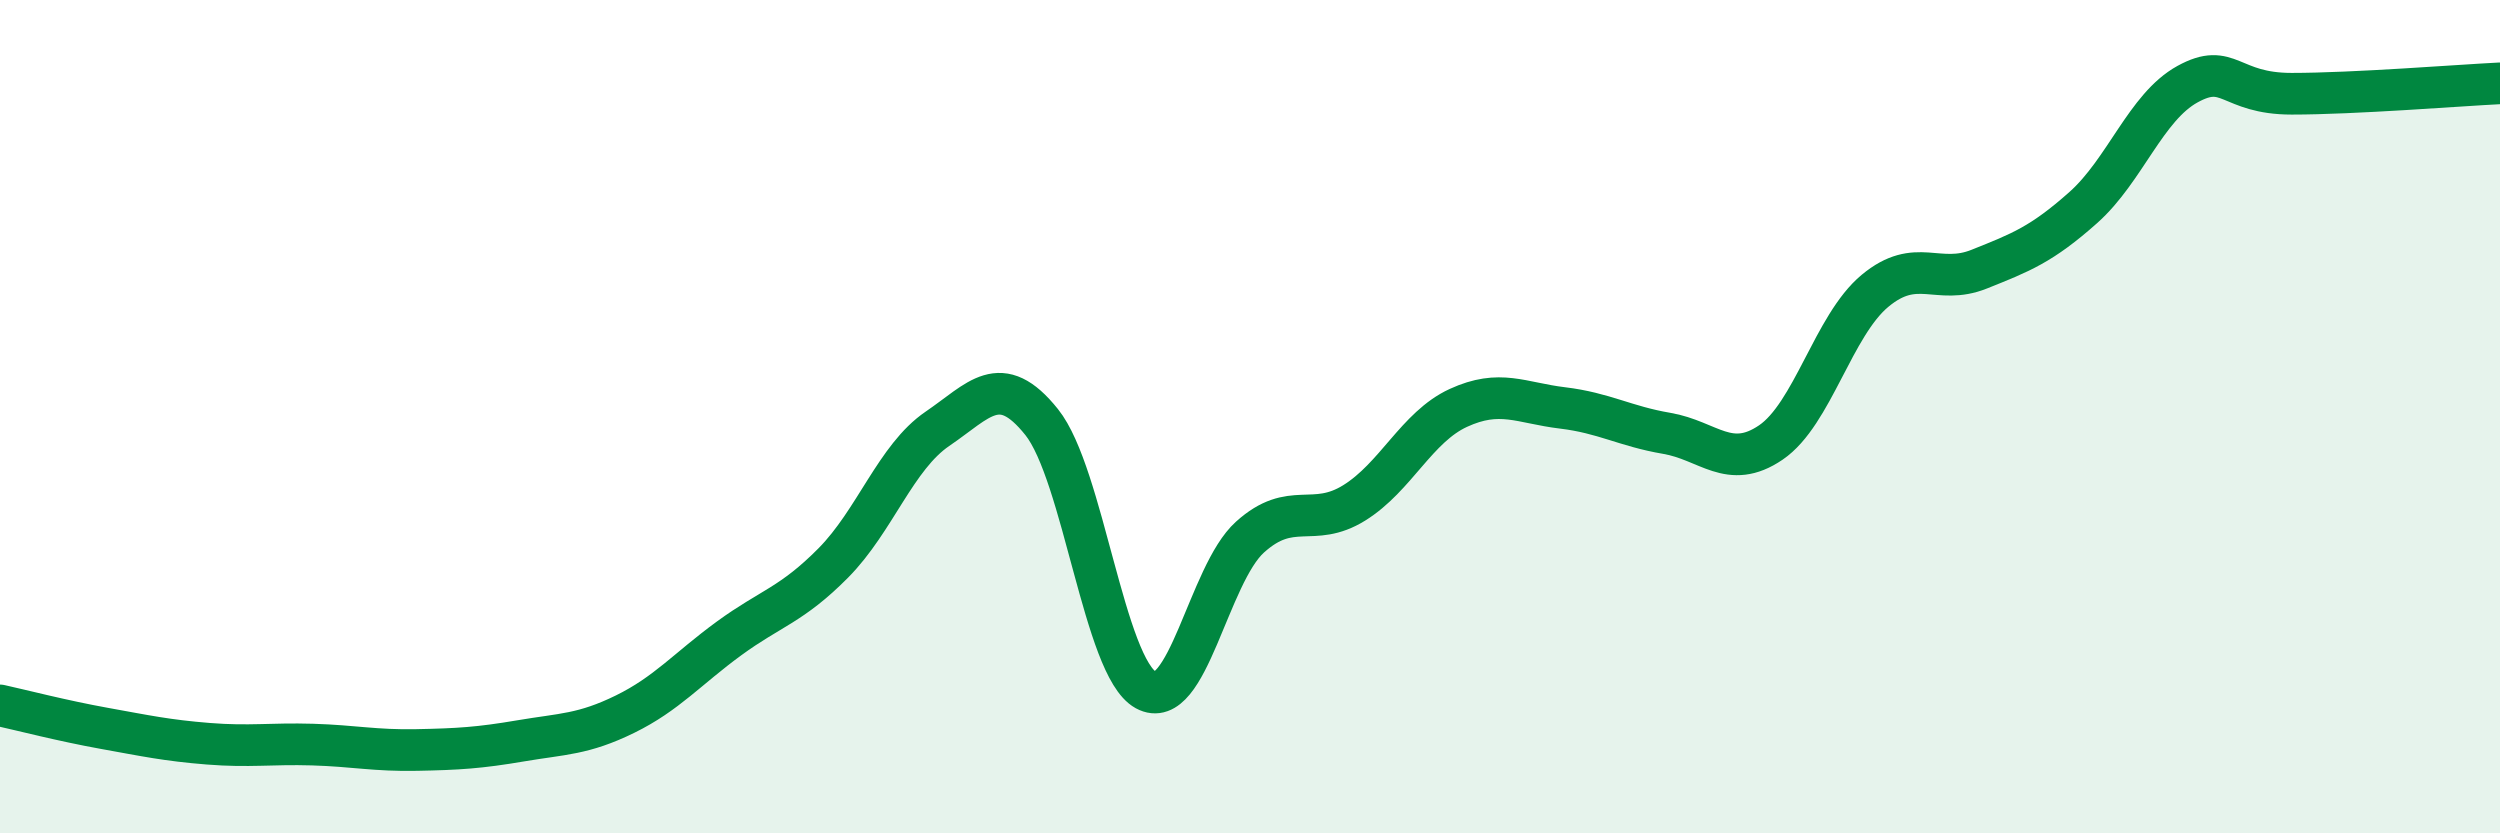
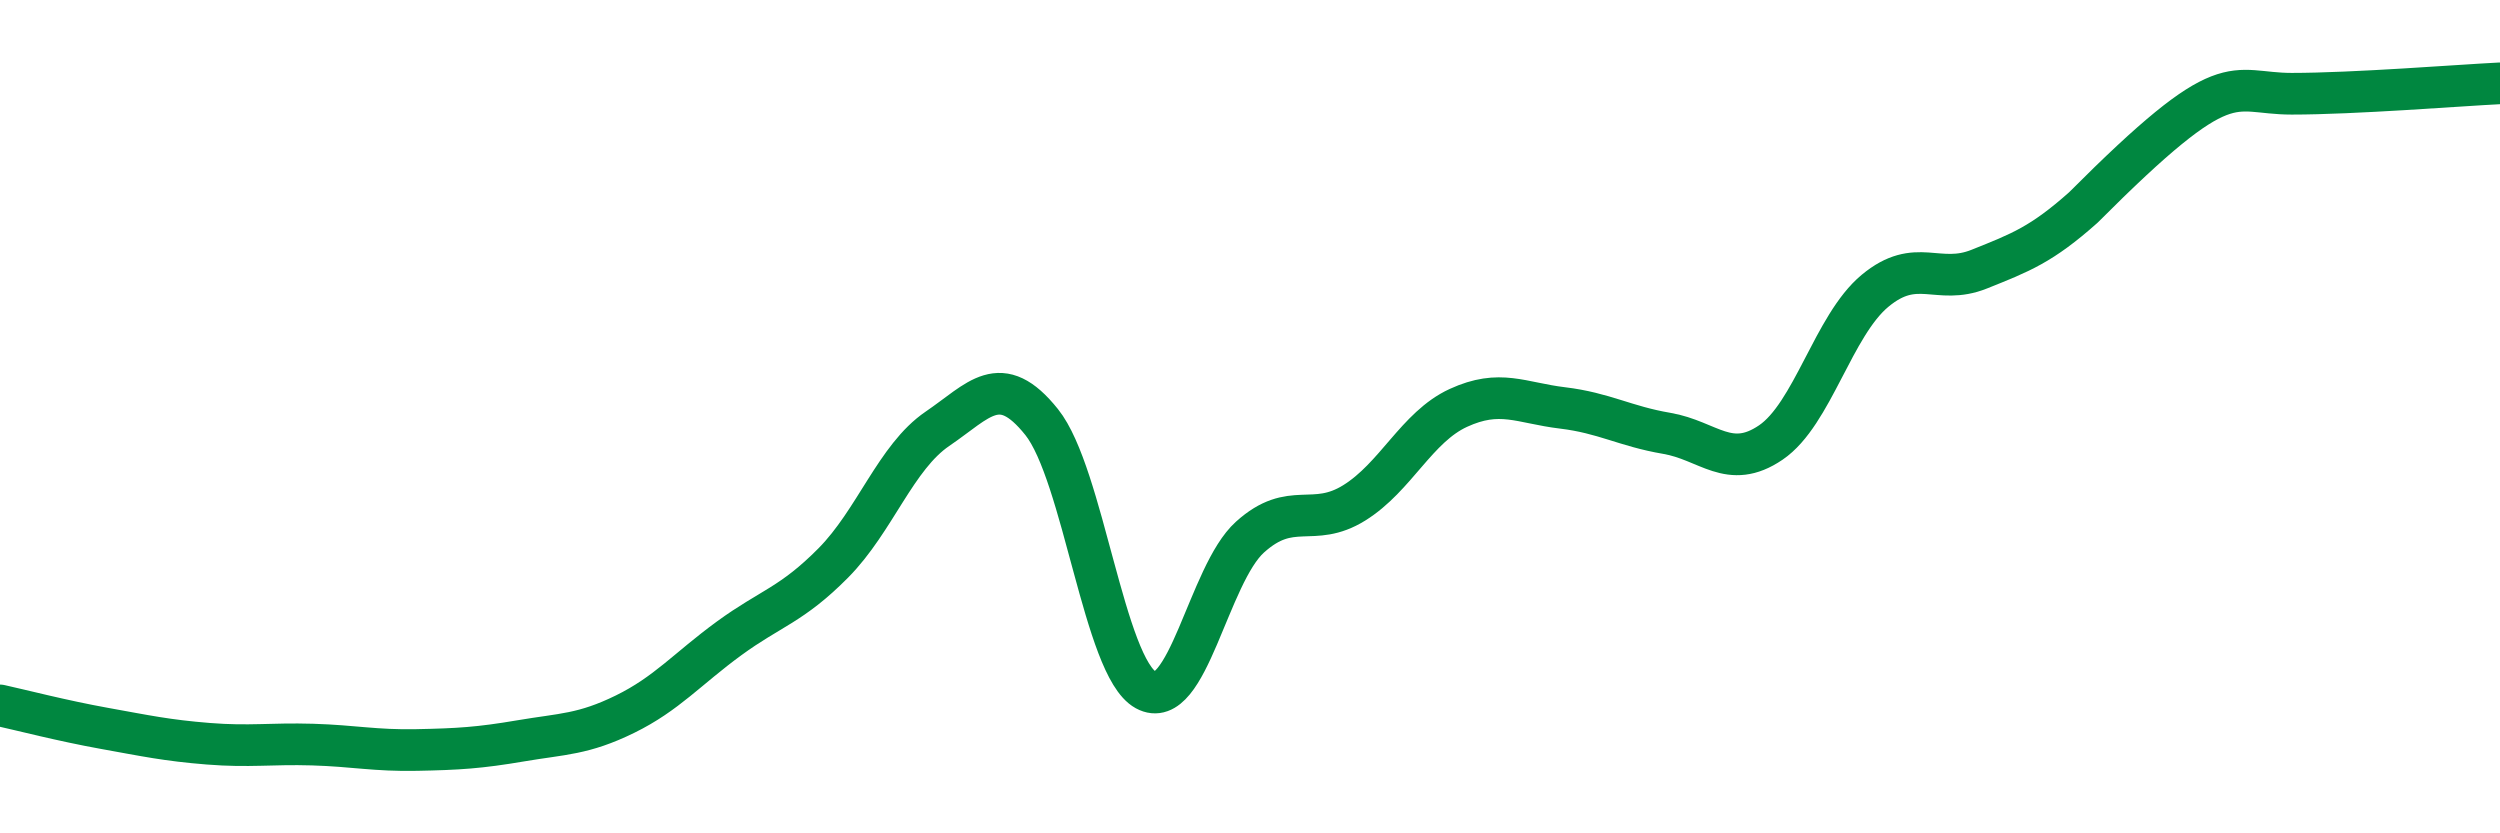
<svg xmlns="http://www.w3.org/2000/svg" width="60" height="20" viewBox="0 0 60 20">
-   <path d="M 0,16.93 C 0.5,17.04 1.5,17.3 2.5,17.48 C 3.5,17.66 4,17.77 5,17.85 C 6,17.93 6.5,17.84 7.5,17.87 C 8.5,17.9 9,18.02 10,18 C 11,17.98 11.5,17.95 12.5,17.78 C 13.5,17.61 14,17.63 15,17.14 C 16,16.65 16.5,16.05 17.5,15.32 C 18.5,14.59 19,14.52 20,13.51 C 21,12.5 21.5,10.97 22.5,10.29 C 23.5,9.61 24,8.88 25,10.13 C 26,11.38 26.5,16.01 27.5,16.56 C 28.5,17.11 29,13.79 30,12.89 C 31,11.99 31.5,12.69 32.5,12.07 C 33.5,11.45 34,10.25 35,9.79 C 36,9.33 36.5,9.67 37.5,9.79 C 38.5,9.91 39,10.23 40,10.4 C 41,10.57 41.5,11.3 42.5,10.62 C 43.5,9.94 44,7.81 45,6.98 C 46,6.15 46.5,6.86 47.5,6.46 C 48.5,6.06 49,5.87 50,4.98 C 51,4.09 51.5,2.57 52.5,2.02 C 53.5,1.47 53.5,2.25 55,2.25 C 56.5,2.25 59,2.05 60,2L60 20L0 20Z" fill="#008740" opacity="0.1" stroke-linecap="round" stroke-linejoin="round" />
-   <path d="M 0,16.93 C 0.5,17.04 1.5,17.3 2.5,17.48 C 3.5,17.66 4,17.77 5,17.85 C 6,17.93 6.5,17.84 7.5,17.87 C 8.5,17.9 9,18.02 10,18 C 11,17.98 11.5,17.95 12.5,17.78 C 13.5,17.61 14,17.63 15,17.14 C 16,16.65 16.5,16.05 17.5,15.32 C 18.5,14.59 19,14.52 20,13.51 C 21,12.5 21.5,10.97 22.5,10.29 C 23.5,9.61 24,8.88 25,10.13 C 26,11.38 26.5,16.01 27.5,16.56 C 28.5,17.11 29,13.79 30,12.89 C 31,11.99 31.5,12.69 32.5,12.07 C 33.5,11.45 34,10.25 35,9.79 C 36,9.33 36.5,9.67 37.5,9.79 C 38.5,9.91 39,10.23 40,10.4 C 41,10.57 41.5,11.3 42.5,10.62 C 43.5,9.94 44,7.81 45,6.98 C 46,6.15 46.5,6.86 47.5,6.46 C 48.5,6.06 49,5.87 50,4.98 C 51,4.09 51.5,2.57 52.5,2.02 C 53.5,1.47 53.5,2.25 55,2.25 C 56.5,2.25 59,2.05 60,2" stroke="#008740" stroke-width="1" fill="none" stroke-linecap="round" stroke-linejoin="round" />
+   <path d="M 0,16.93 C 0.5,17.04 1.5,17.3 2.5,17.48 C 3.5,17.66 4,17.77 5,17.85 C 6,17.93 6.5,17.84 7.5,17.87 C 8.5,17.9 9,18.02 10,18 C 11,17.98 11.5,17.95 12.5,17.78 C 13.5,17.61 14,17.63 15,17.14 C 16,16.65 16.5,16.05 17.5,15.32 C 18.5,14.59 19,14.52 20,13.51 C 21,12.5 21.5,10.97 22.5,10.29 C 23.5,9.61 24,8.88 25,10.13 C 26,11.38 26.5,16.01 27.5,16.56 C 28.5,17.11 29,13.79 30,12.89 C 31,11.99 31.5,12.69 32.5,12.07 C 33.5,11.45 34,10.25 35,9.79 C 36,9.33 36.5,9.67 37.5,9.79 C 38.5,9.91 39,10.23 40,10.4 C 41,10.57 41.5,11.3 42.5,10.62 C 43.5,9.94 44,7.81 45,6.98 C 46,6.15 46.5,6.86 47.5,6.46 C 48.5,6.06 49,5.87 50,4.98 C 53.5,1.47 53.5,2.25 55,2.25 C 56.5,2.25 59,2.05 60,2" stroke="#008740" stroke-width="1" fill="none" stroke-linecap="round" stroke-linejoin="round" />
</svg>